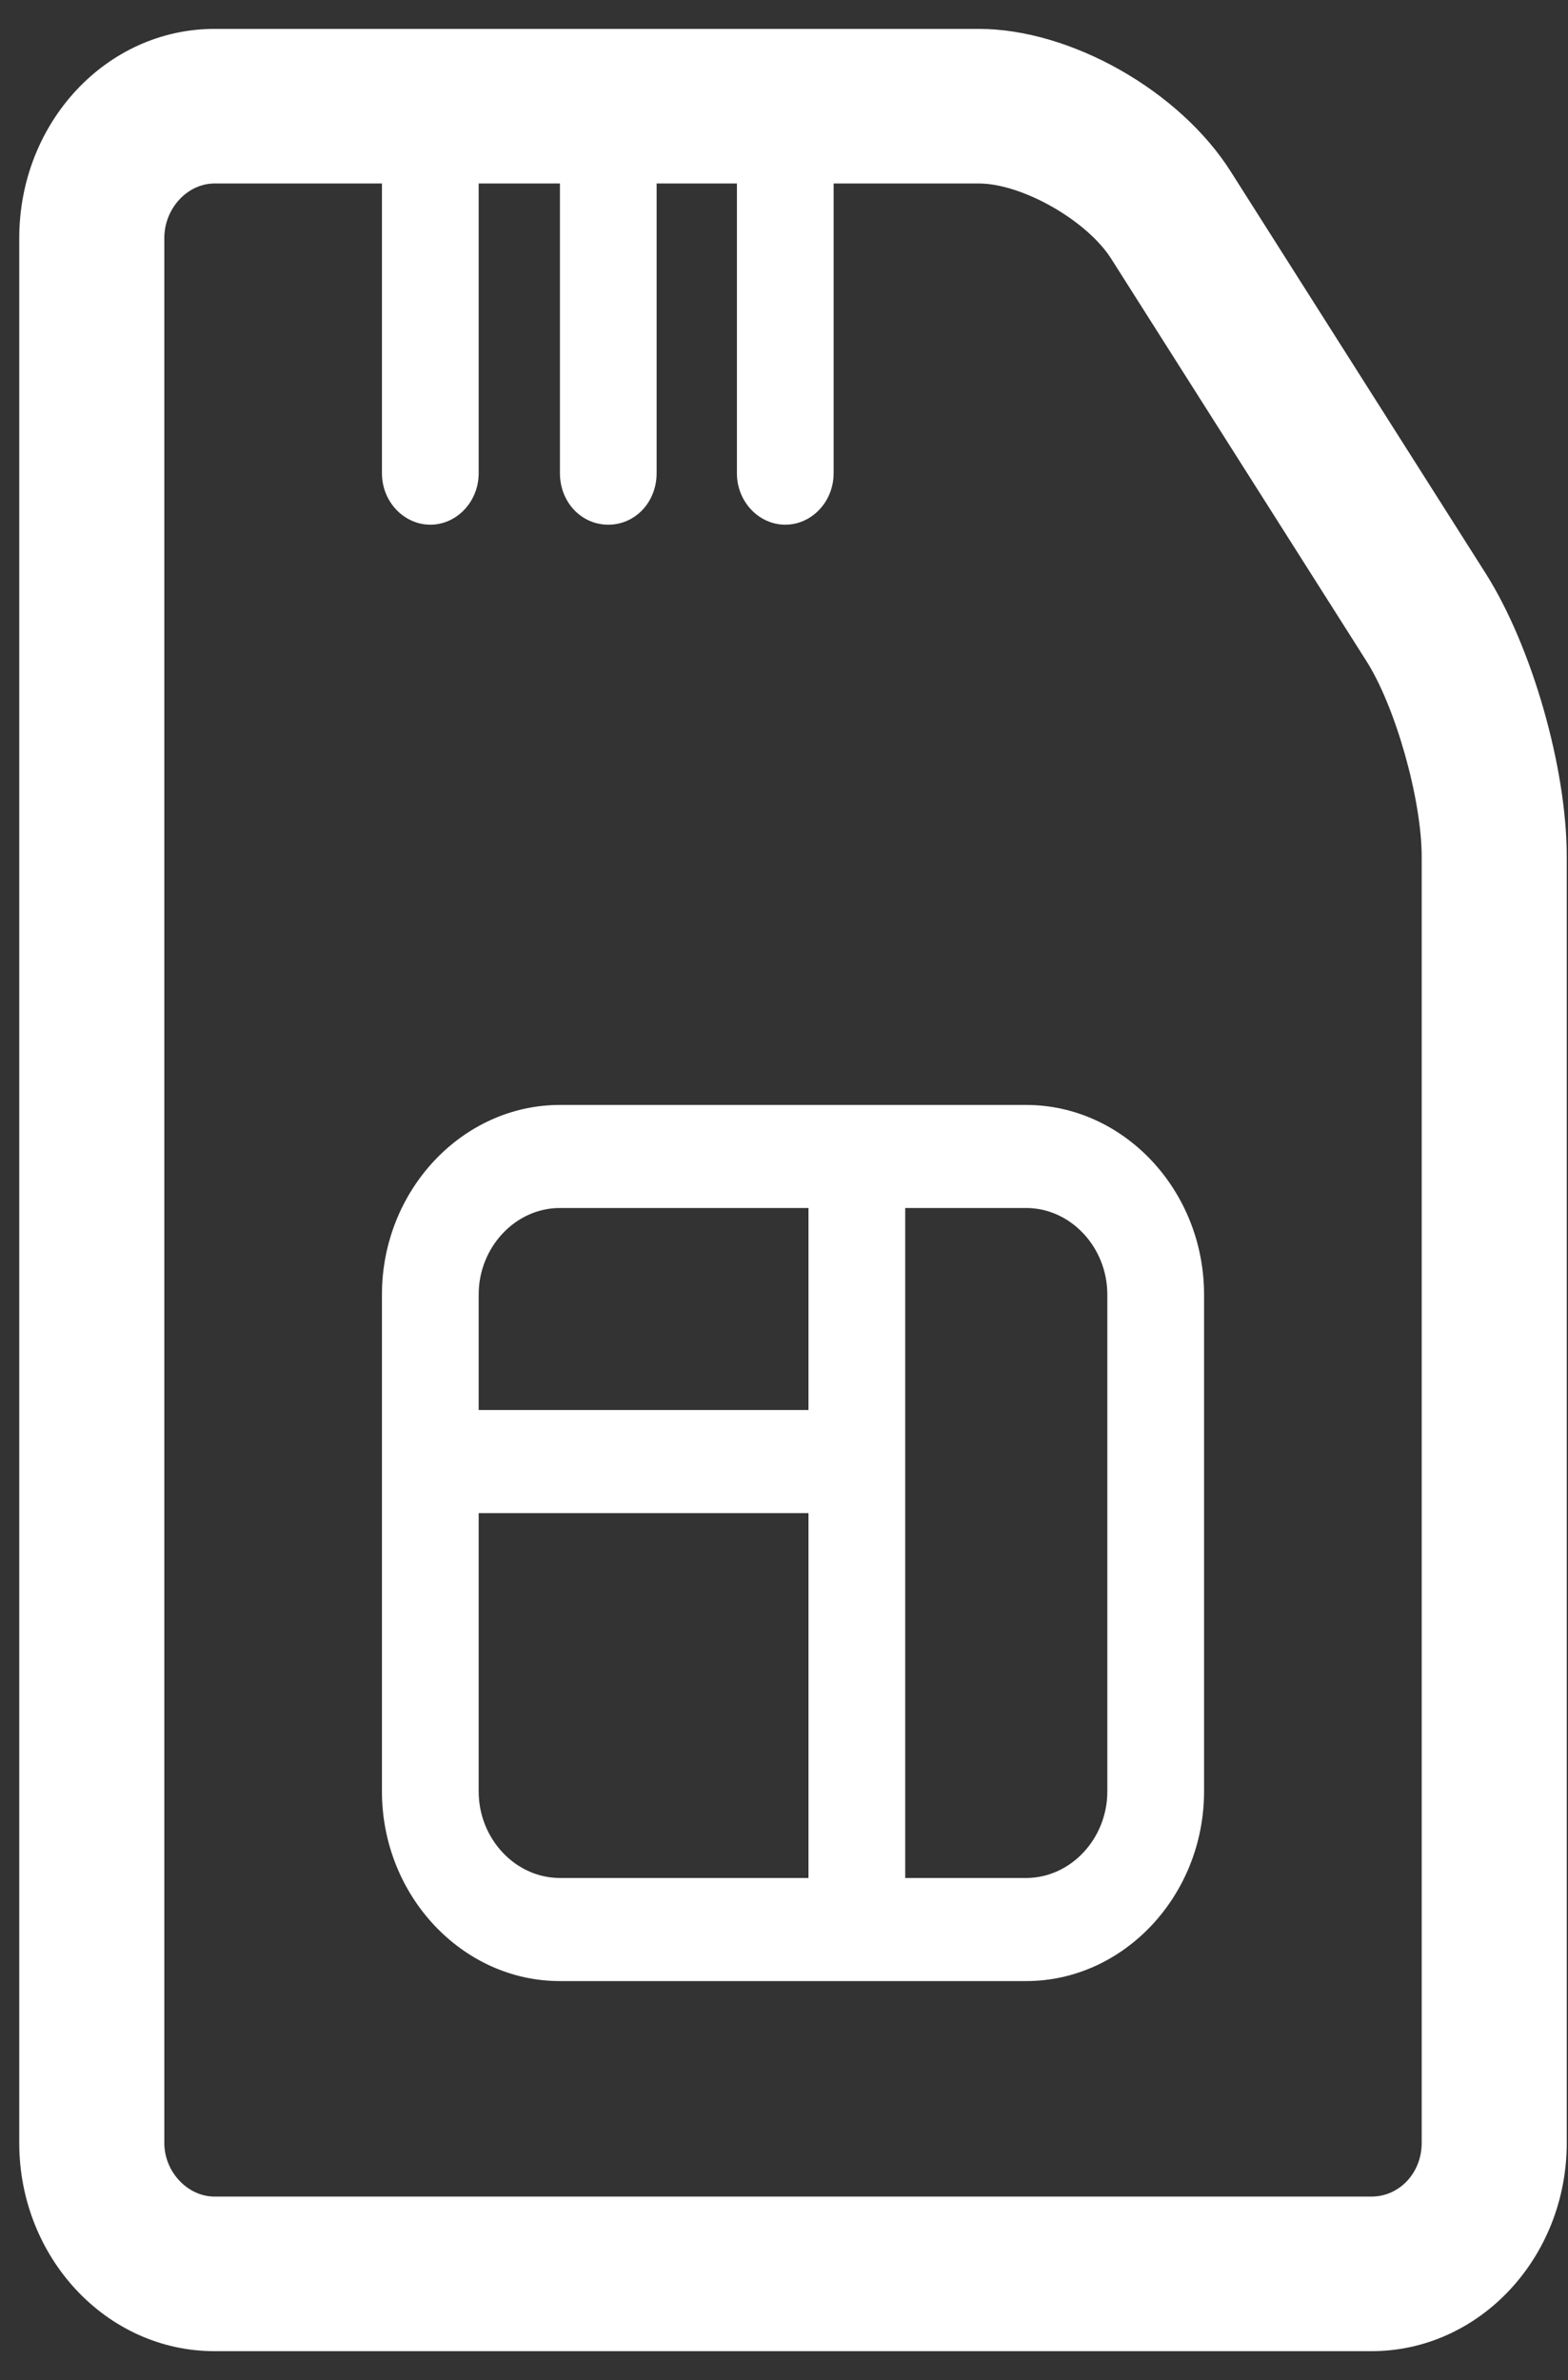
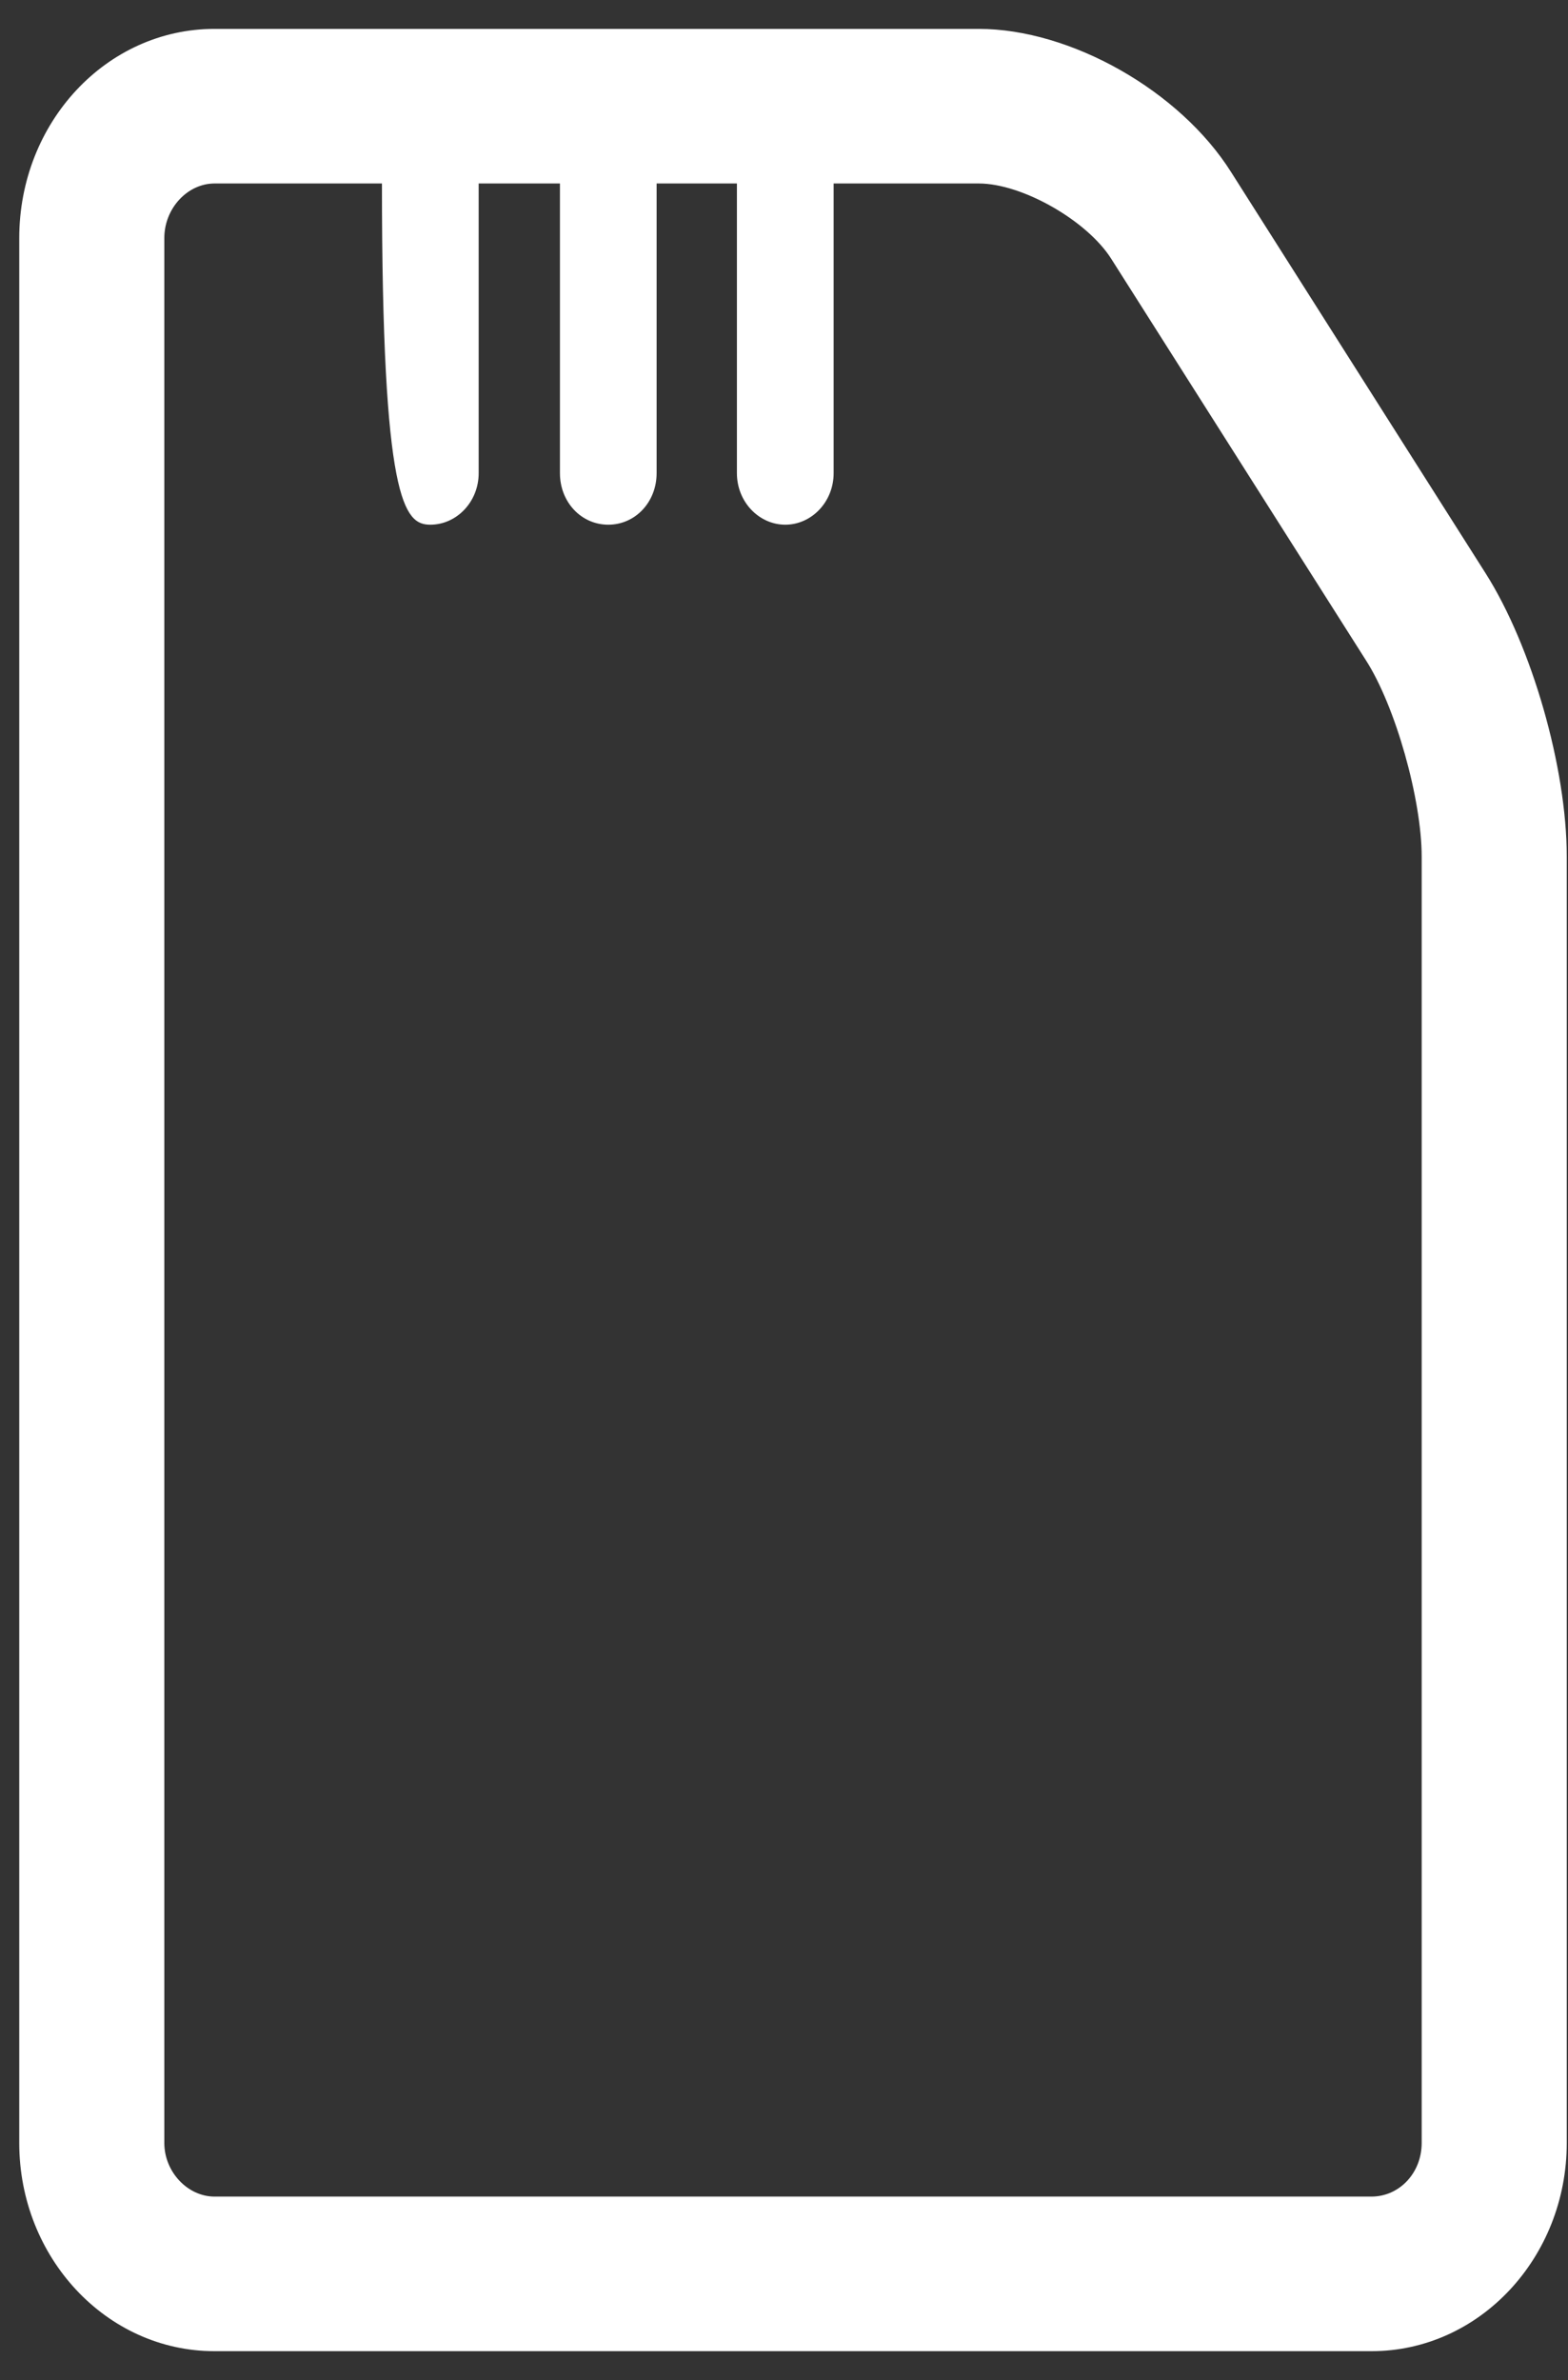
<svg xmlns="http://www.w3.org/2000/svg" width="29" height="44" viewBox="0 0 29 44" fill="none">
  <rect x="0" y="0" width="29" height="44" fill="#333333" stroke="none" />
-   <path d="M27.474 10.595L22.77 3.183C21.822 1.677 19.8 0.534 18.101 0.534H3.969C1.966 0.534 0.356 2.268 0.356 4.402V39.617C0.356 41.732 1.966 43.466 3.969 43.466H25.364C27.367 43.466 28.977 41.732 28.977 39.617V15.836C28.977 14.197 28.333 11.948 27.474 10.595ZM26.294 39.617C26.294 40.169 25.883 40.608 25.364 40.608H3.969C3.469 40.608 3.039 40.15 3.039 39.617V4.402C3.039 3.85 3.469 3.392 3.969 3.392H7.064V8.747C7.064 9.281 7.476 9.7 7.959 9.7C8.442 9.7 8.853 9.281 8.853 8.747V3.392H10.356V8.747C10.356 9.281 10.749 9.7 11.25 9.7C11.751 9.7 12.144 9.281 12.144 8.747V3.392H13.629V8.747C13.629 9.281 14.04 9.7 14.524 9.7C15.007 9.7 15.418 9.281 15.418 8.747V3.392H18.101C18.906 3.392 20.105 4.078 20.552 4.784L25.256 12.196C25.811 13.053 26.294 14.787 26.294 15.836V39.617Z" fill="white" />
-   <path d="M18.978 20.427H10.355C8.549 20.427 7.064 22.008 7.064 23.933V33.118C7.064 35.042 8.549 36.624 10.355 36.624H18.978C20.784 36.624 22.269 35.042 22.269 33.118V23.933C22.269 22.008 20.784 20.427 18.978 20.427ZM8.853 23.933C8.853 23.056 9.533 22.332 10.355 22.332H14.953V26.067H8.853V23.933ZM8.853 33.118V27.973H14.953V34.718H10.355C9.533 34.718 8.853 33.994 8.853 33.118ZM20.48 33.118C20.48 33.994 19.8 34.718 18.978 34.718H16.742V22.332H18.978C19.8 22.332 20.48 23.056 20.48 23.933V33.118Z" fill="white" />
+   <path d="M27.474 10.595L22.77 3.183C21.822 1.677 19.8 0.534 18.101 0.534H3.969C1.966 0.534 0.356 2.268 0.356 4.402V39.617C0.356 41.732 1.966 43.466 3.969 43.466H25.364C27.367 43.466 28.977 41.732 28.977 39.617V15.836C28.977 14.197 28.333 11.948 27.474 10.595ZM26.294 39.617C26.294 40.169 25.883 40.608 25.364 40.608H3.969C3.469 40.608 3.039 40.15 3.039 39.617V4.402C3.039 3.85 3.469 3.392 3.969 3.392H7.064C7.064 9.281 7.476 9.7 7.959 9.7C8.442 9.7 8.853 9.281 8.853 8.747V3.392H10.356V8.747C10.356 9.281 10.749 9.7 11.25 9.7C11.751 9.7 12.144 9.281 12.144 8.747V3.392H13.629V8.747C13.629 9.281 14.04 9.7 14.524 9.7C15.007 9.7 15.418 9.281 15.418 8.747V3.392H18.101C18.906 3.392 20.105 4.078 20.552 4.784L25.256 12.196C25.811 13.053 26.294 14.787 26.294 15.836V39.617Z" fill="white" />
</svg>